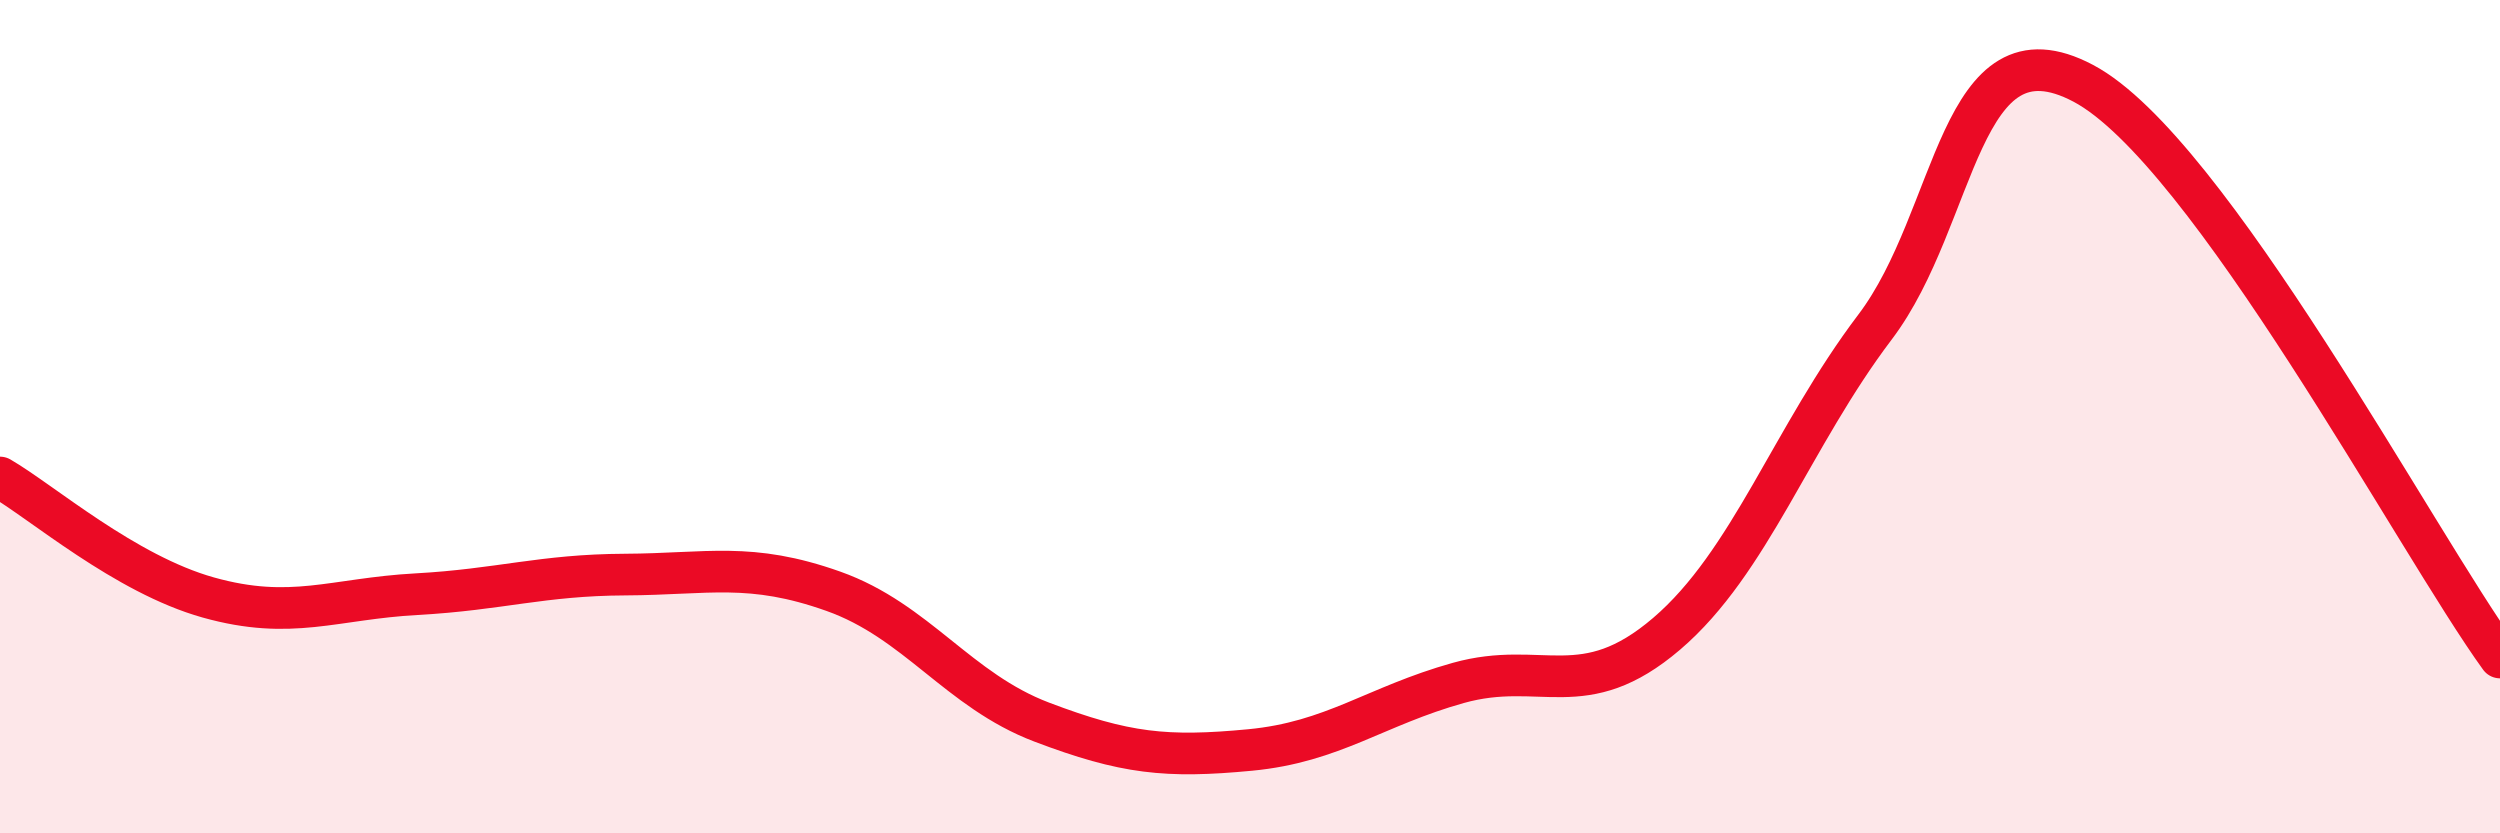
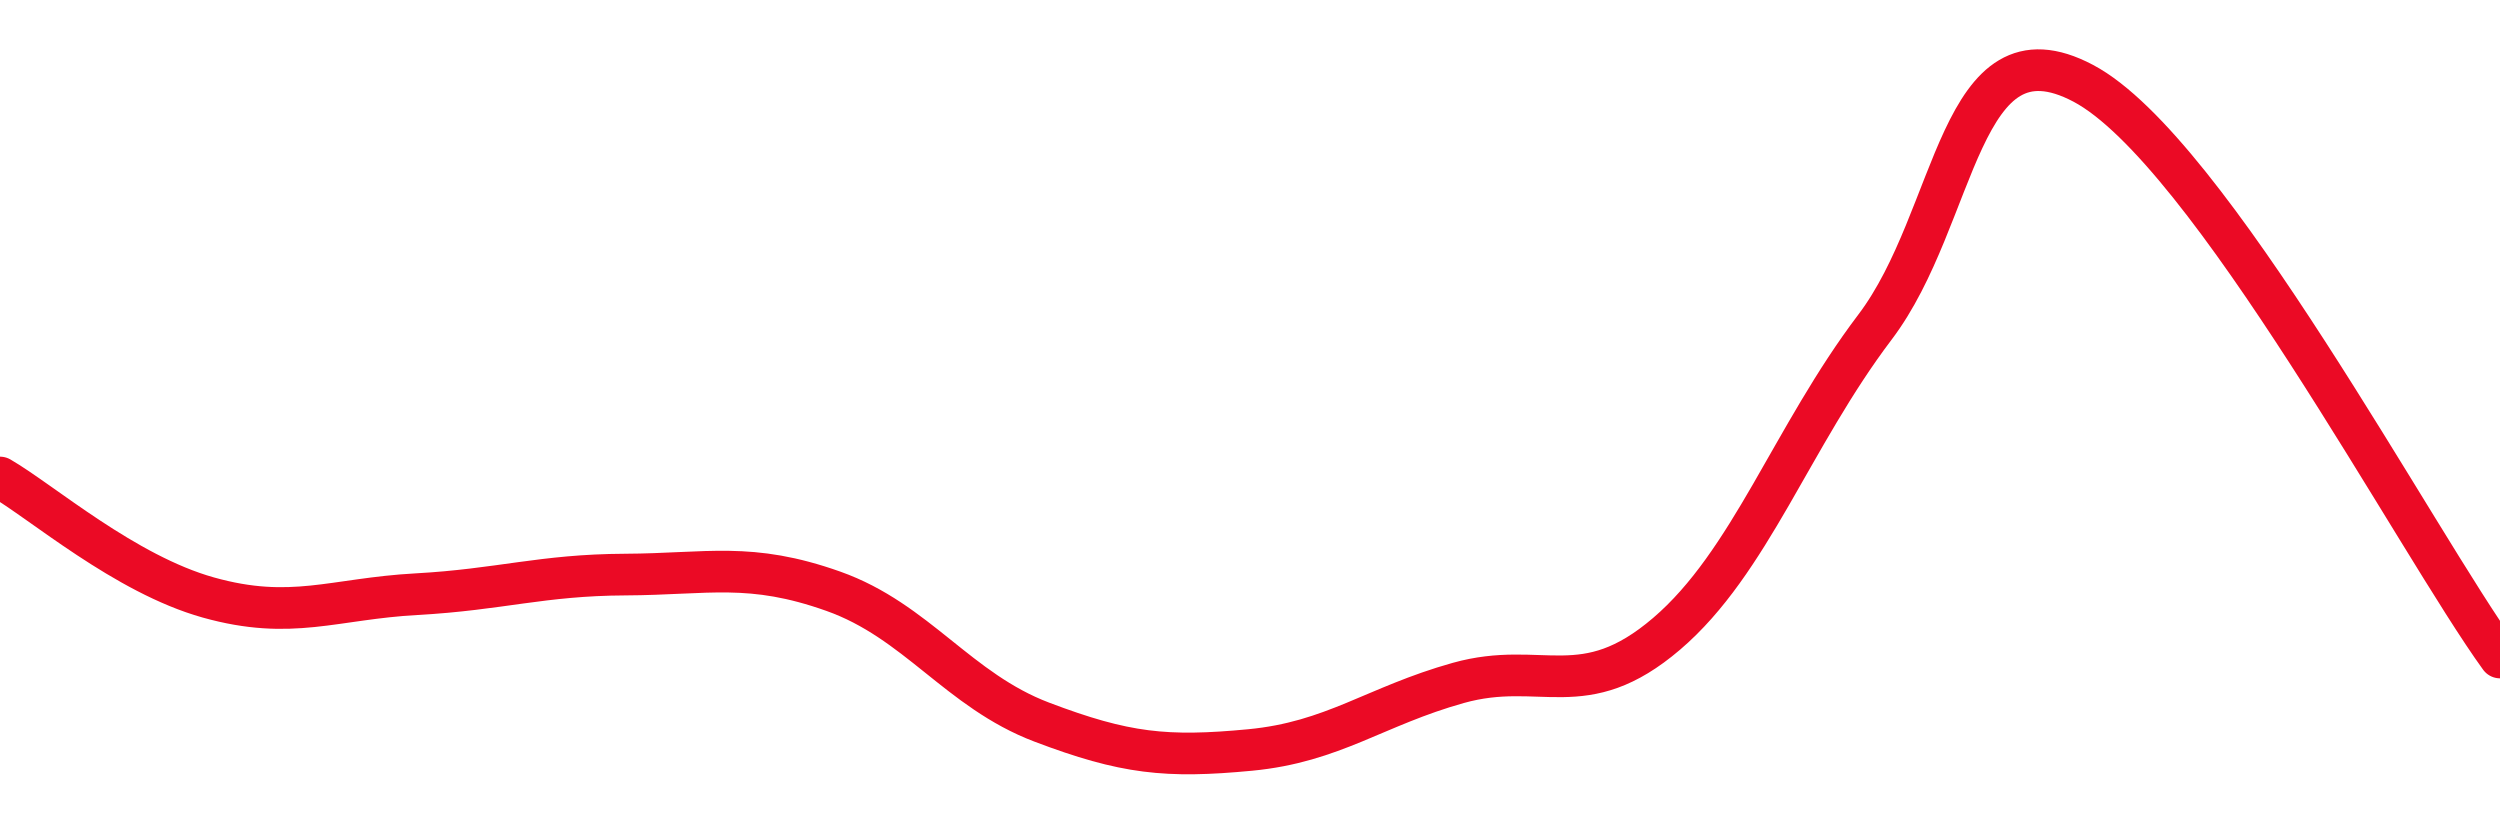
<svg xmlns="http://www.w3.org/2000/svg" width="60" height="20" viewBox="0 0 60 20">
-   <path d="M 0,11.46 C 1,12.04 3,13.78 5,14.34 C 7,14.9 8,14.37 10,14.26 C 12,14.15 13,13.8 15,13.79 C 17,13.78 18,13.48 20,14.19 C 22,14.9 23,16.57 25,17.33 C 27,18.09 28,18.19 30,18 C 32,17.81 33,16.95 35,16.39 C 37,15.83 38,16.92 40,15.21 C 42,13.5 43,10.49 45,7.85 C 47,5.21 47,0.41 50,2 C 53,3.59 58,13.02 60,15.78L60 20L0 20Z" fill="#EB0A25" opacity="0.1" stroke-linecap="round" stroke-linejoin="round" />
  <path d="M 0,11.46 C 1,12.04 3,13.78 5,14.34 C 7,14.9 8,14.37 10,14.26 C 12,14.15 13,13.8 15,13.79 C 17,13.78 18,13.48 20,14.19 C 22,14.9 23,16.57 25,17.33 C 27,18.09 28,18.19 30,18 C 32,17.81 33,16.95 35,16.39 C 37,15.83 38,16.92 40,15.21 C 42,13.5 43,10.49 45,7.85 C 47,5.21 47,0.41 50,2 C 53,3.59 58,13.02 60,15.78" stroke="#EB0A25" stroke-width="1" fill="none" stroke-linecap="round" stroke-linejoin="round" />
</svg>